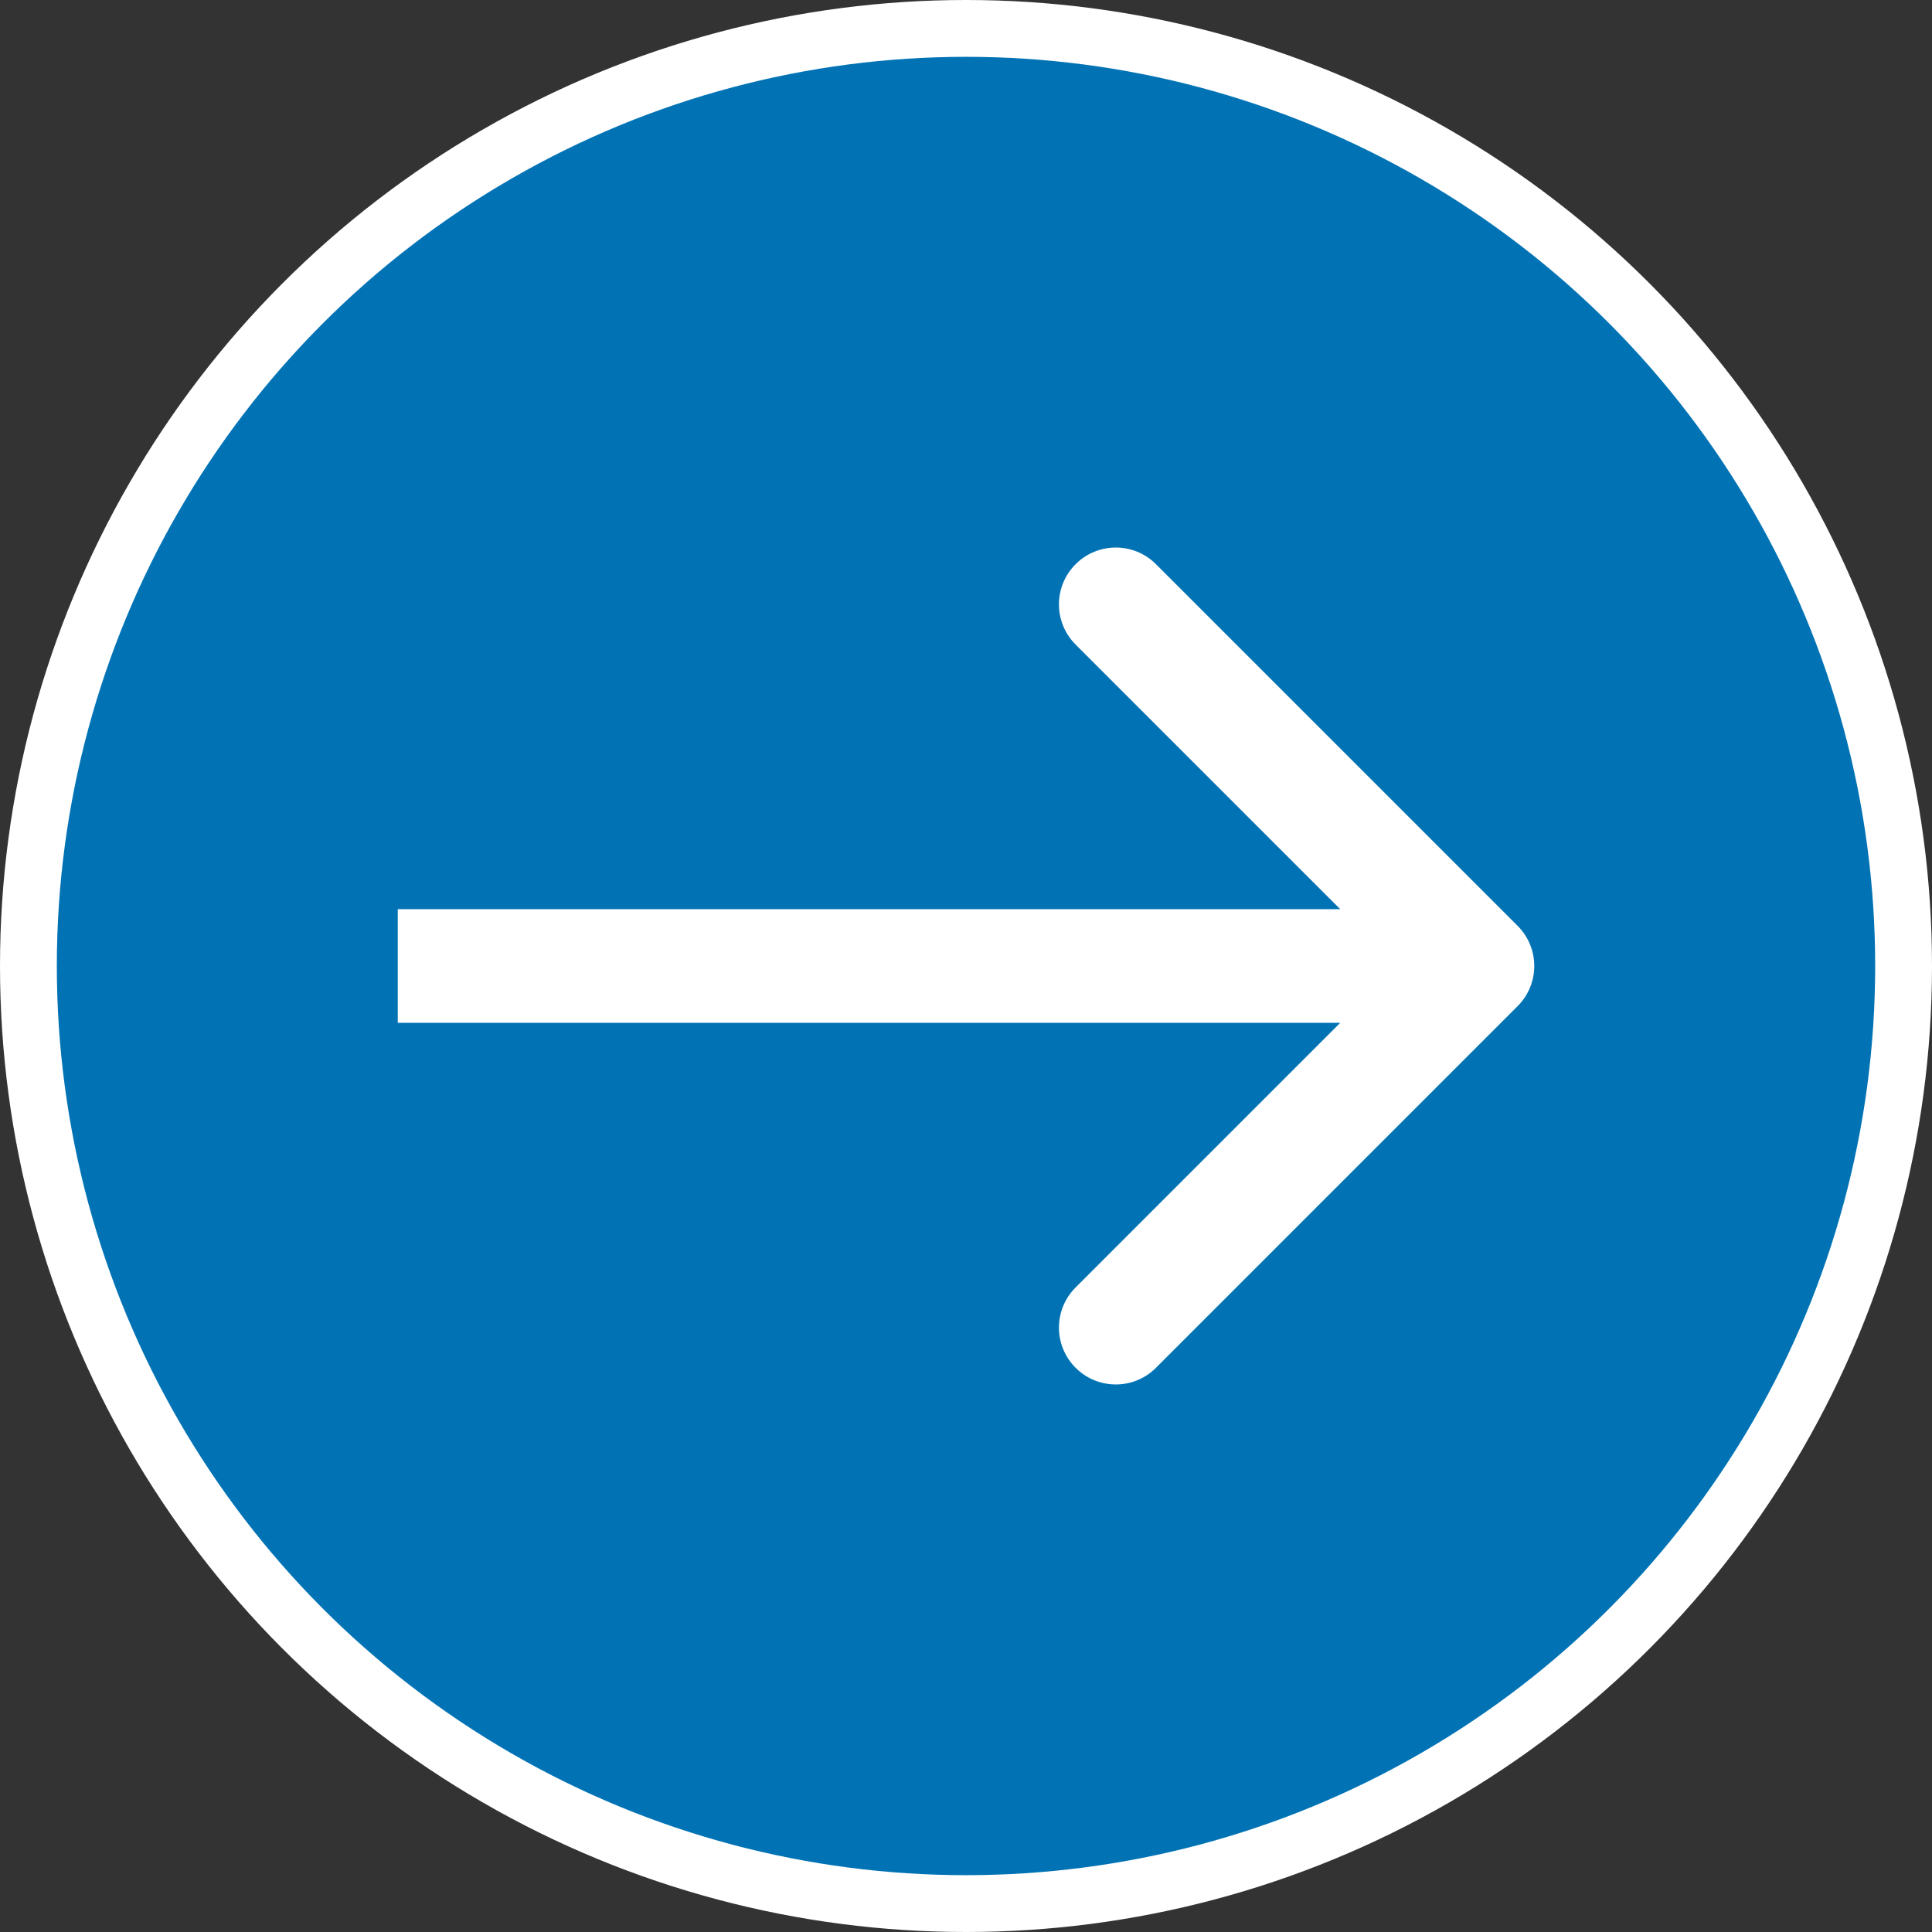
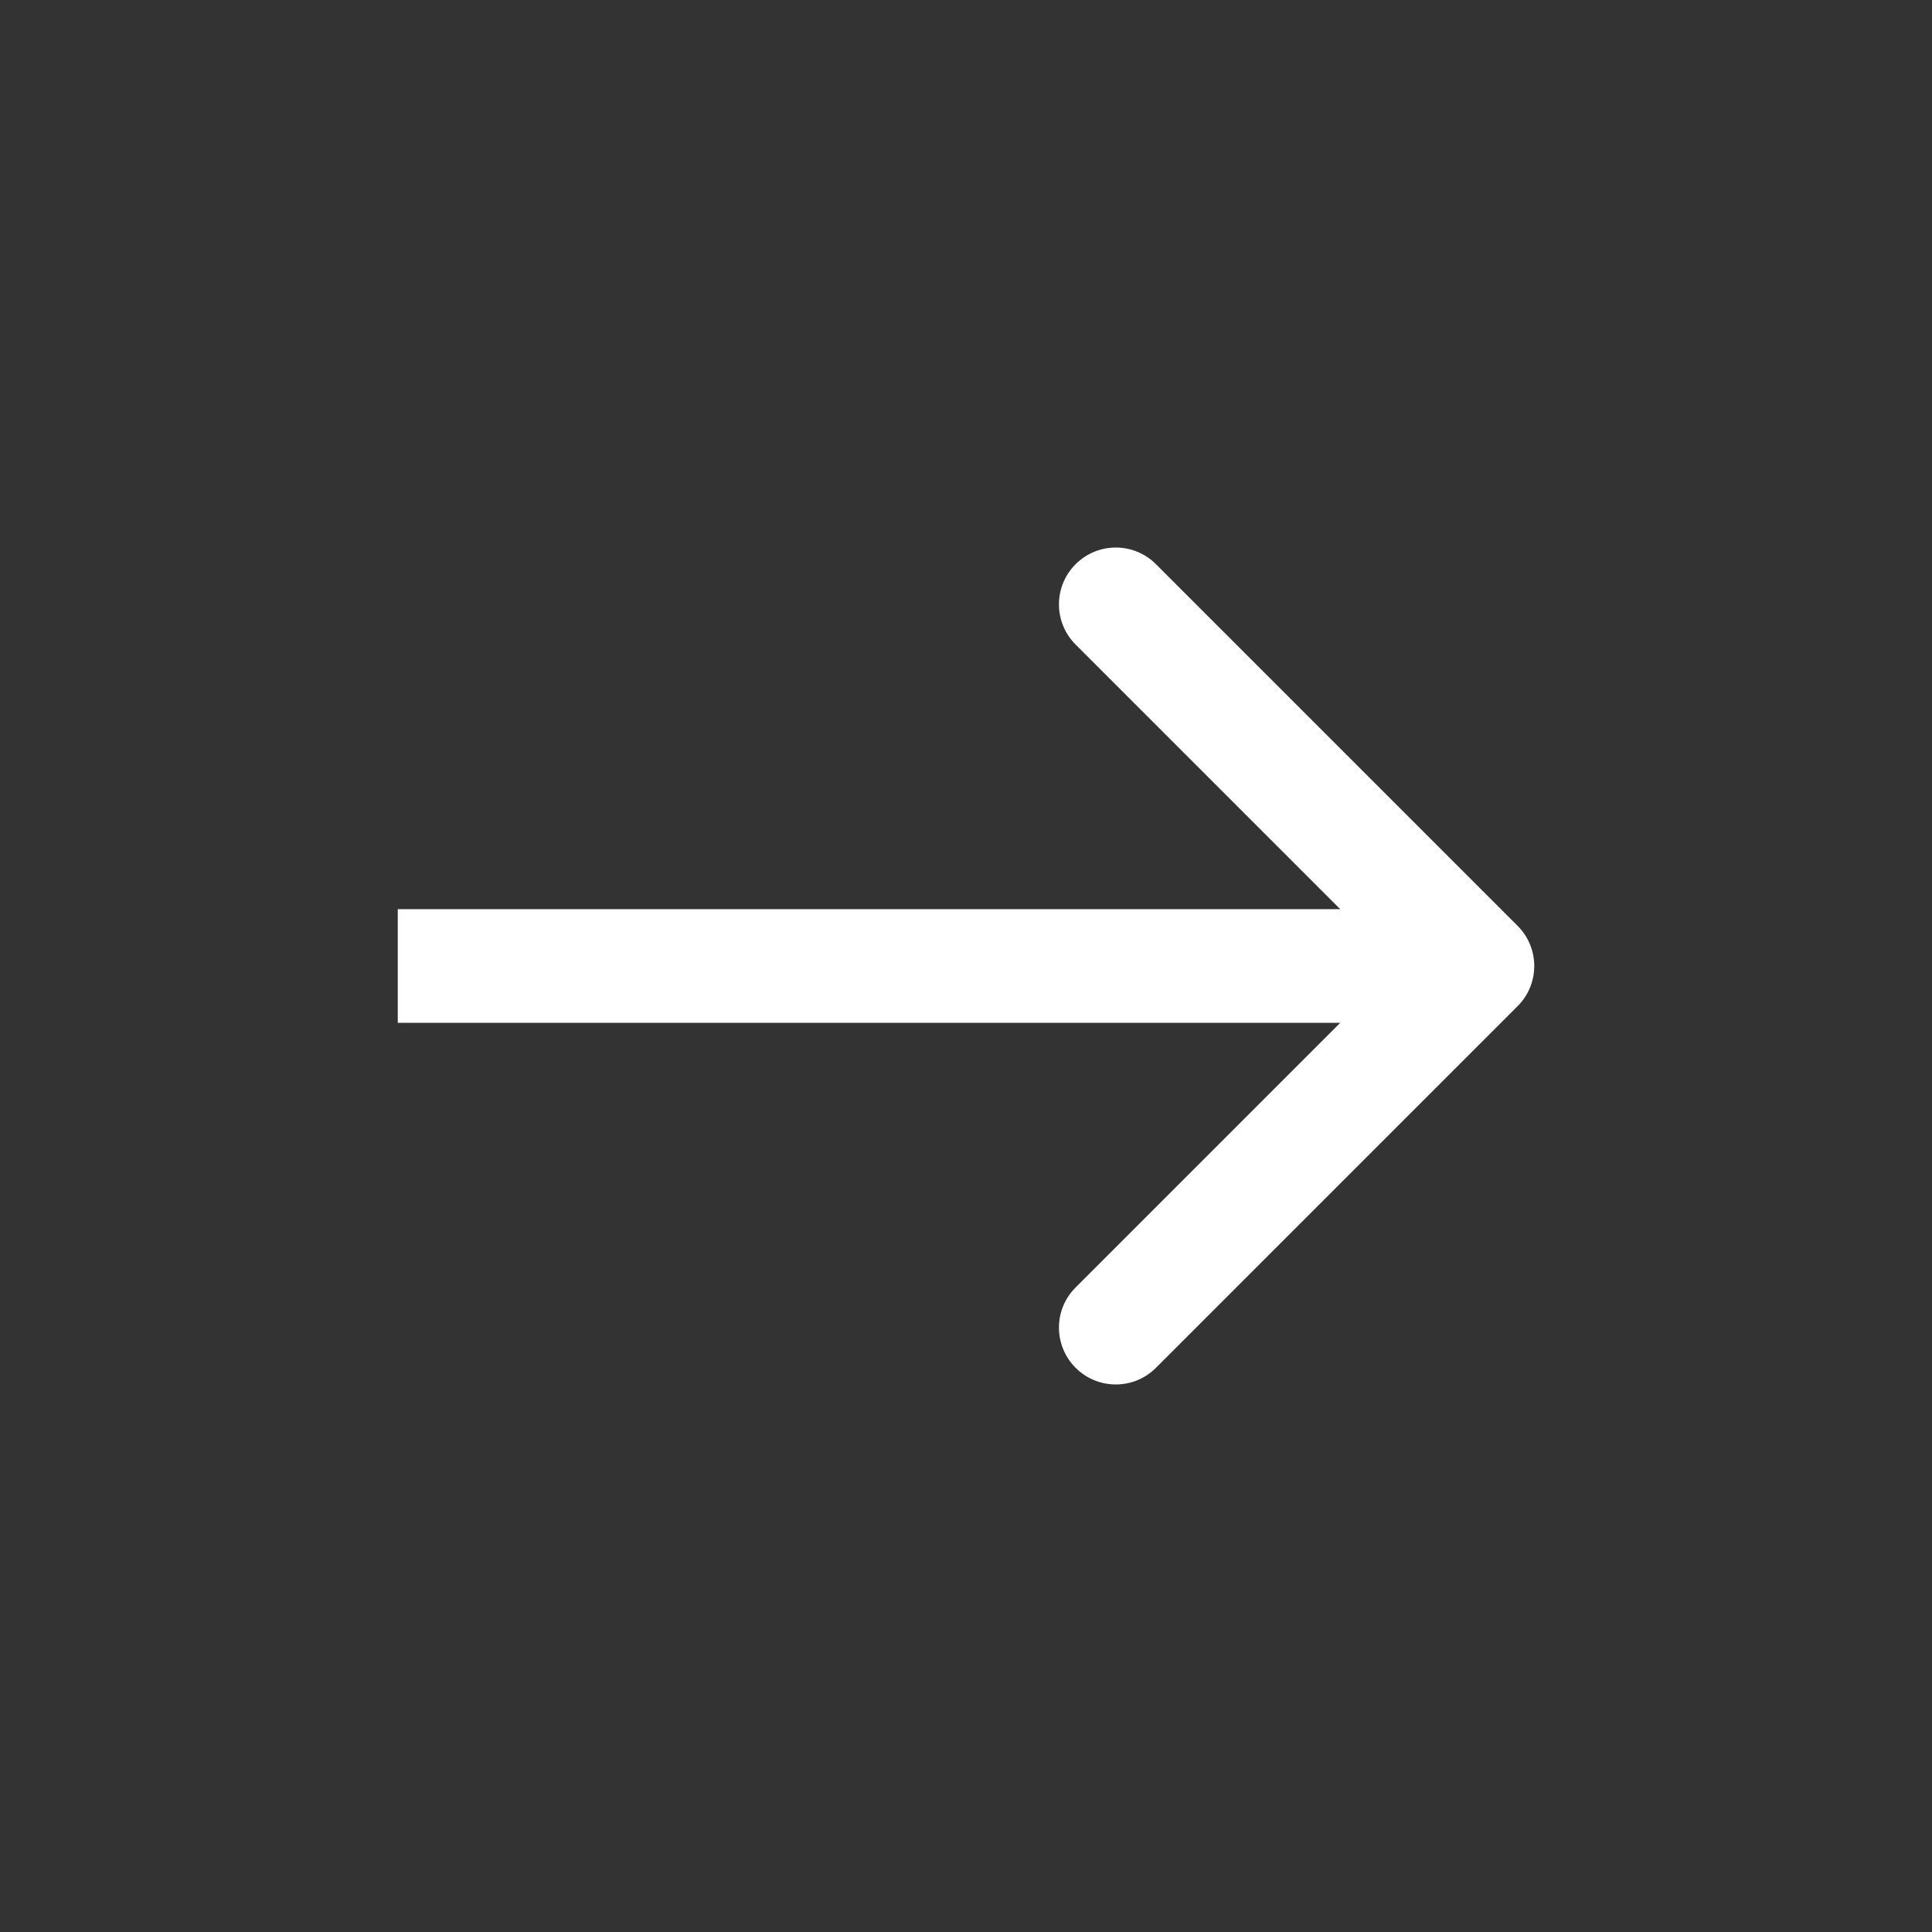
<svg xmlns="http://www.w3.org/2000/svg" width="34" height="34" viewBox="0 0 34 34" fill="none">
  <rect x="0" y="0" width="34" height="34" fill="#333333" stroke="none" />
-   <circle cx="17" cy="17" r="16.5" fill="#0173B5" stroke="white" />
  <path d="M26.707 17.707C27.098 17.317 27.098 16.683 26.707 16.293L20.343 9.929C19.953 9.538 19.32 9.538 18.929 9.929C18.538 10.319 18.538 10.953 18.929 11.343L24.586 17L18.929 22.657C18.538 23.047 18.538 23.68 18.929 24.071C19.32 24.462 19.953 24.462 20.343 24.071L26.707 17.707ZM7 18H26V16H7V18Z" fill="white" />
</svg>